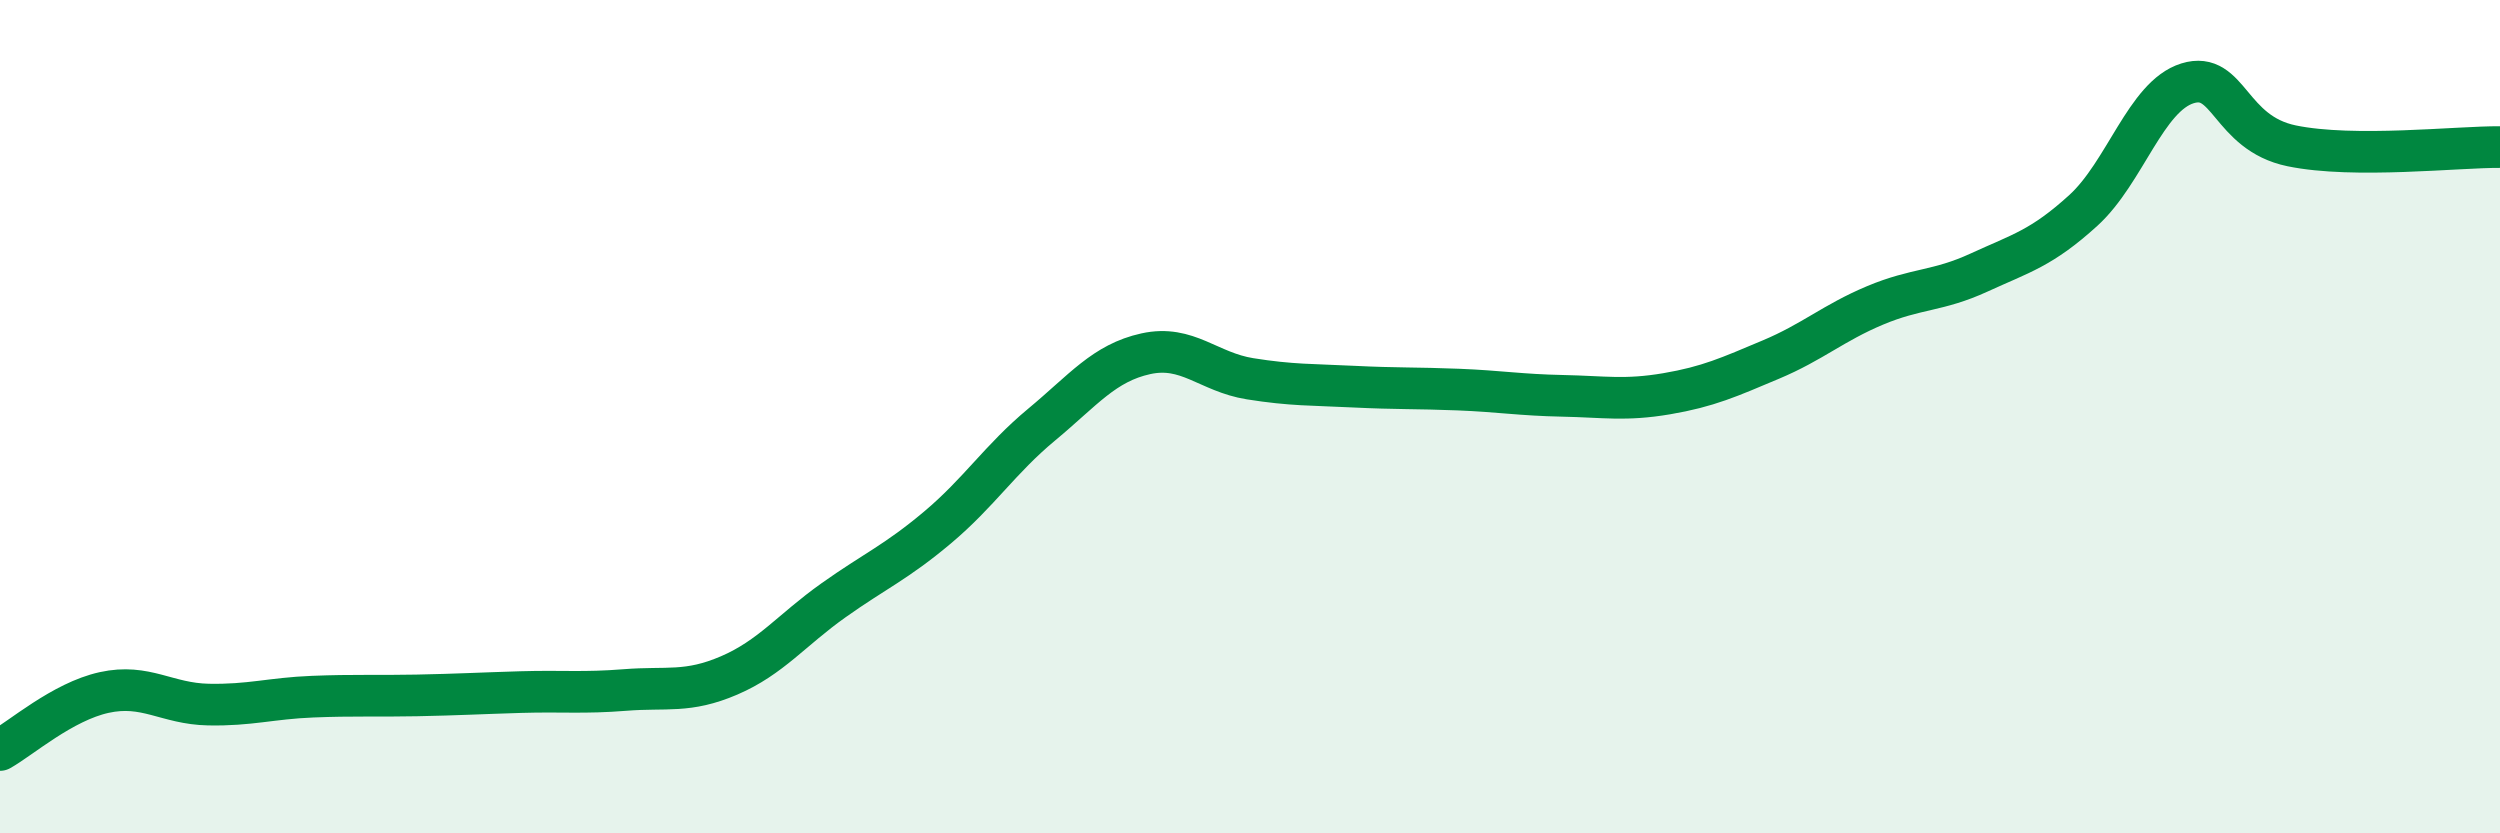
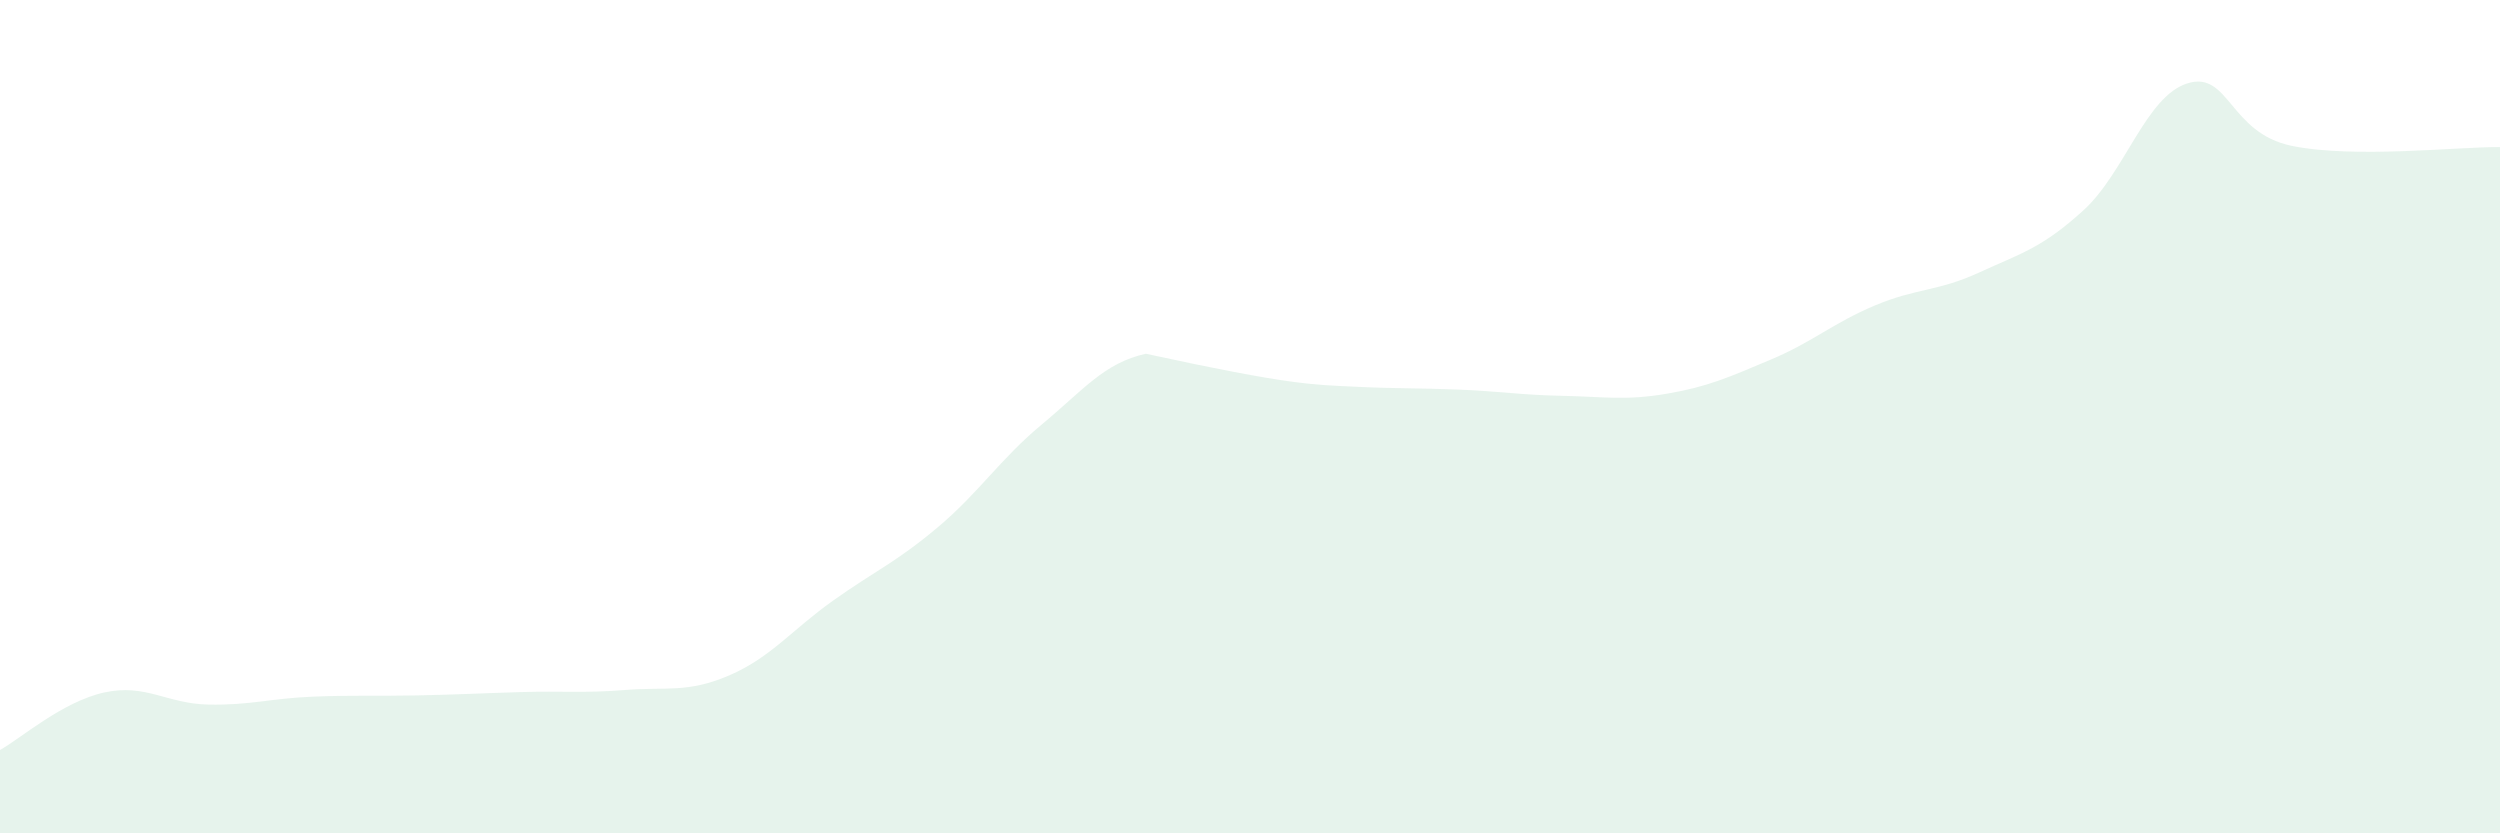
<svg xmlns="http://www.w3.org/2000/svg" width="60" height="20" viewBox="0 0 60 20">
-   <path d="M 0,18 C 0.5,17.72 1.5,16.84 2.5,16.62 C 3.5,16.4 4,16.89 5,16.91 C 6,16.93 6.5,16.76 7.5,16.72 C 8.5,16.68 9,16.71 10,16.69 C 11,16.67 11.5,16.64 12.5,16.61 C 13.5,16.58 14,16.64 15,16.56 C 16,16.48 16.5,16.64 17.5,16.21 C 18.5,15.78 19,15.12 20,14.41 C 21,13.7 21.5,13.5 22.5,12.66 C 23.5,11.82 24,11.02 25,10.19 C 26,9.36 26.5,8.71 27.5,8.49 C 28.5,8.27 29,8.93 30,9.09 C 31,9.25 31.5,9.23 32.5,9.28 C 33.5,9.33 34,9.31 35,9.35 C 36,9.39 36.5,9.48 37.5,9.5 C 38.5,9.52 39,9.62 40,9.45 C 41,9.28 41.5,9.05 42.5,8.63 C 43.5,8.21 44,7.75 45,7.33 C 46,6.91 46.5,7 47.5,6.54 C 48.5,6.08 49,5.96 50,5.05 C 51,4.14 51.5,2.31 52.5,2 C 53.5,1.69 53.5,3.19 55,3.5 C 56.5,3.81 59,3.52 60,3.53L60 20L0 20Z" fill="#008740" opacity="0.1" stroke-linecap="round" stroke-linejoin="round" />
-   <path d="M 0,18 C 0.5,17.72 1.5,16.84 2.5,16.62 C 3.5,16.4 4,16.89 5,16.91 C 6,16.93 6.5,16.76 7.5,16.72 C 8.5,16.68 9,16.71 10,16.69 C 11,16.67 11.5,16.64 12.5,16.61 C 13.5,16.58 14,16.64 15,16.56 C 16,16.48 16.5,16.64 17.5,16.21 C 18.5,15.78 19,15.12 20,14.41 C 21,13.7 21.5,13.5 22.5,12.66 C 23.5,11.82 24,11.02 25,10.19 C 26,9.36 26.5,8.71 27.5,8.49 C 28.5,8.27 29,8.93 30,9.09 C 31,9.25 31.5,9.23 32.5,9.28 C 33.5,9.33 34,9.31 35,9.35 C 36,9.39 36.5,9.48 37.5,9.5 C 38.5,9.52 39,9.62 40,9.45 C 41,9.28 41.5,9.05 42.5,8.63 C 43.5,8.21 44,7.75 45,7.33 C 46,6.91 46.5,7 47.5,6.54 C 48.5,6.08 49,5.96 50,5.05 C 51,4.14 51.5,2.31 52.5,2 C 53.5,1.69 53.5,3.19 55,3.5 C 56.5,3.81 59,3.52 60,3.53" stroke="#008740" stroke-width="1" fill="none" stroke-linecap="round" stroke-linejoin="round" />
+   <path d="M 0,18 C 0.5,17.72 1.5,16.84 2.5,16.62 C 3.5,16.4 4,16.89 5,16.91 C 6,16.93 6.5,16.76 7.5,16.72 C 8.5,16.68 9,16.71 10,16.69 C 11,16.67 11.5,16.64 12.5,16.61 C 13.5,16.58 14,16.64 15,16.56 C 16,16.48 16.5,16.64 17.5,16.21 C 18.5,15.78 19,15.12 20,14.41 C 21,13.7 21.5,13.5 22.5,12.66 C 23.5,11.82 24,11.02 25,10.19 C 26,9.36 26.5,8.71 27.5,8.49 C 31,9.25 31.5,9.23 32.5,9.28 C 33.5,9.33 34,9.31 35,9.35 C 36,9.39 36.5,9.48 37.5,9.5 C 38.5,9.52 39,9.62 40,9.45 C 41,9.28 41.5,9.05 42.5,8.63 C 43.5,8.21 44,7.75 45,7.33 C 46,6.91 46.5,7 47.5,6.54 C 48.5,6.08 49,5.96 50,5.05 C 51,4.14 51.5,2.31 52.5,2 C 53.5,1.69 53.5,3.19 55,3.5 C 56.5,3.81 59,3.52 60,3.53L60 20L0 20Z" fill="#008740" opacity="0.1" stroke-linecap="round" stroke-linejoin="round" />
</svg>